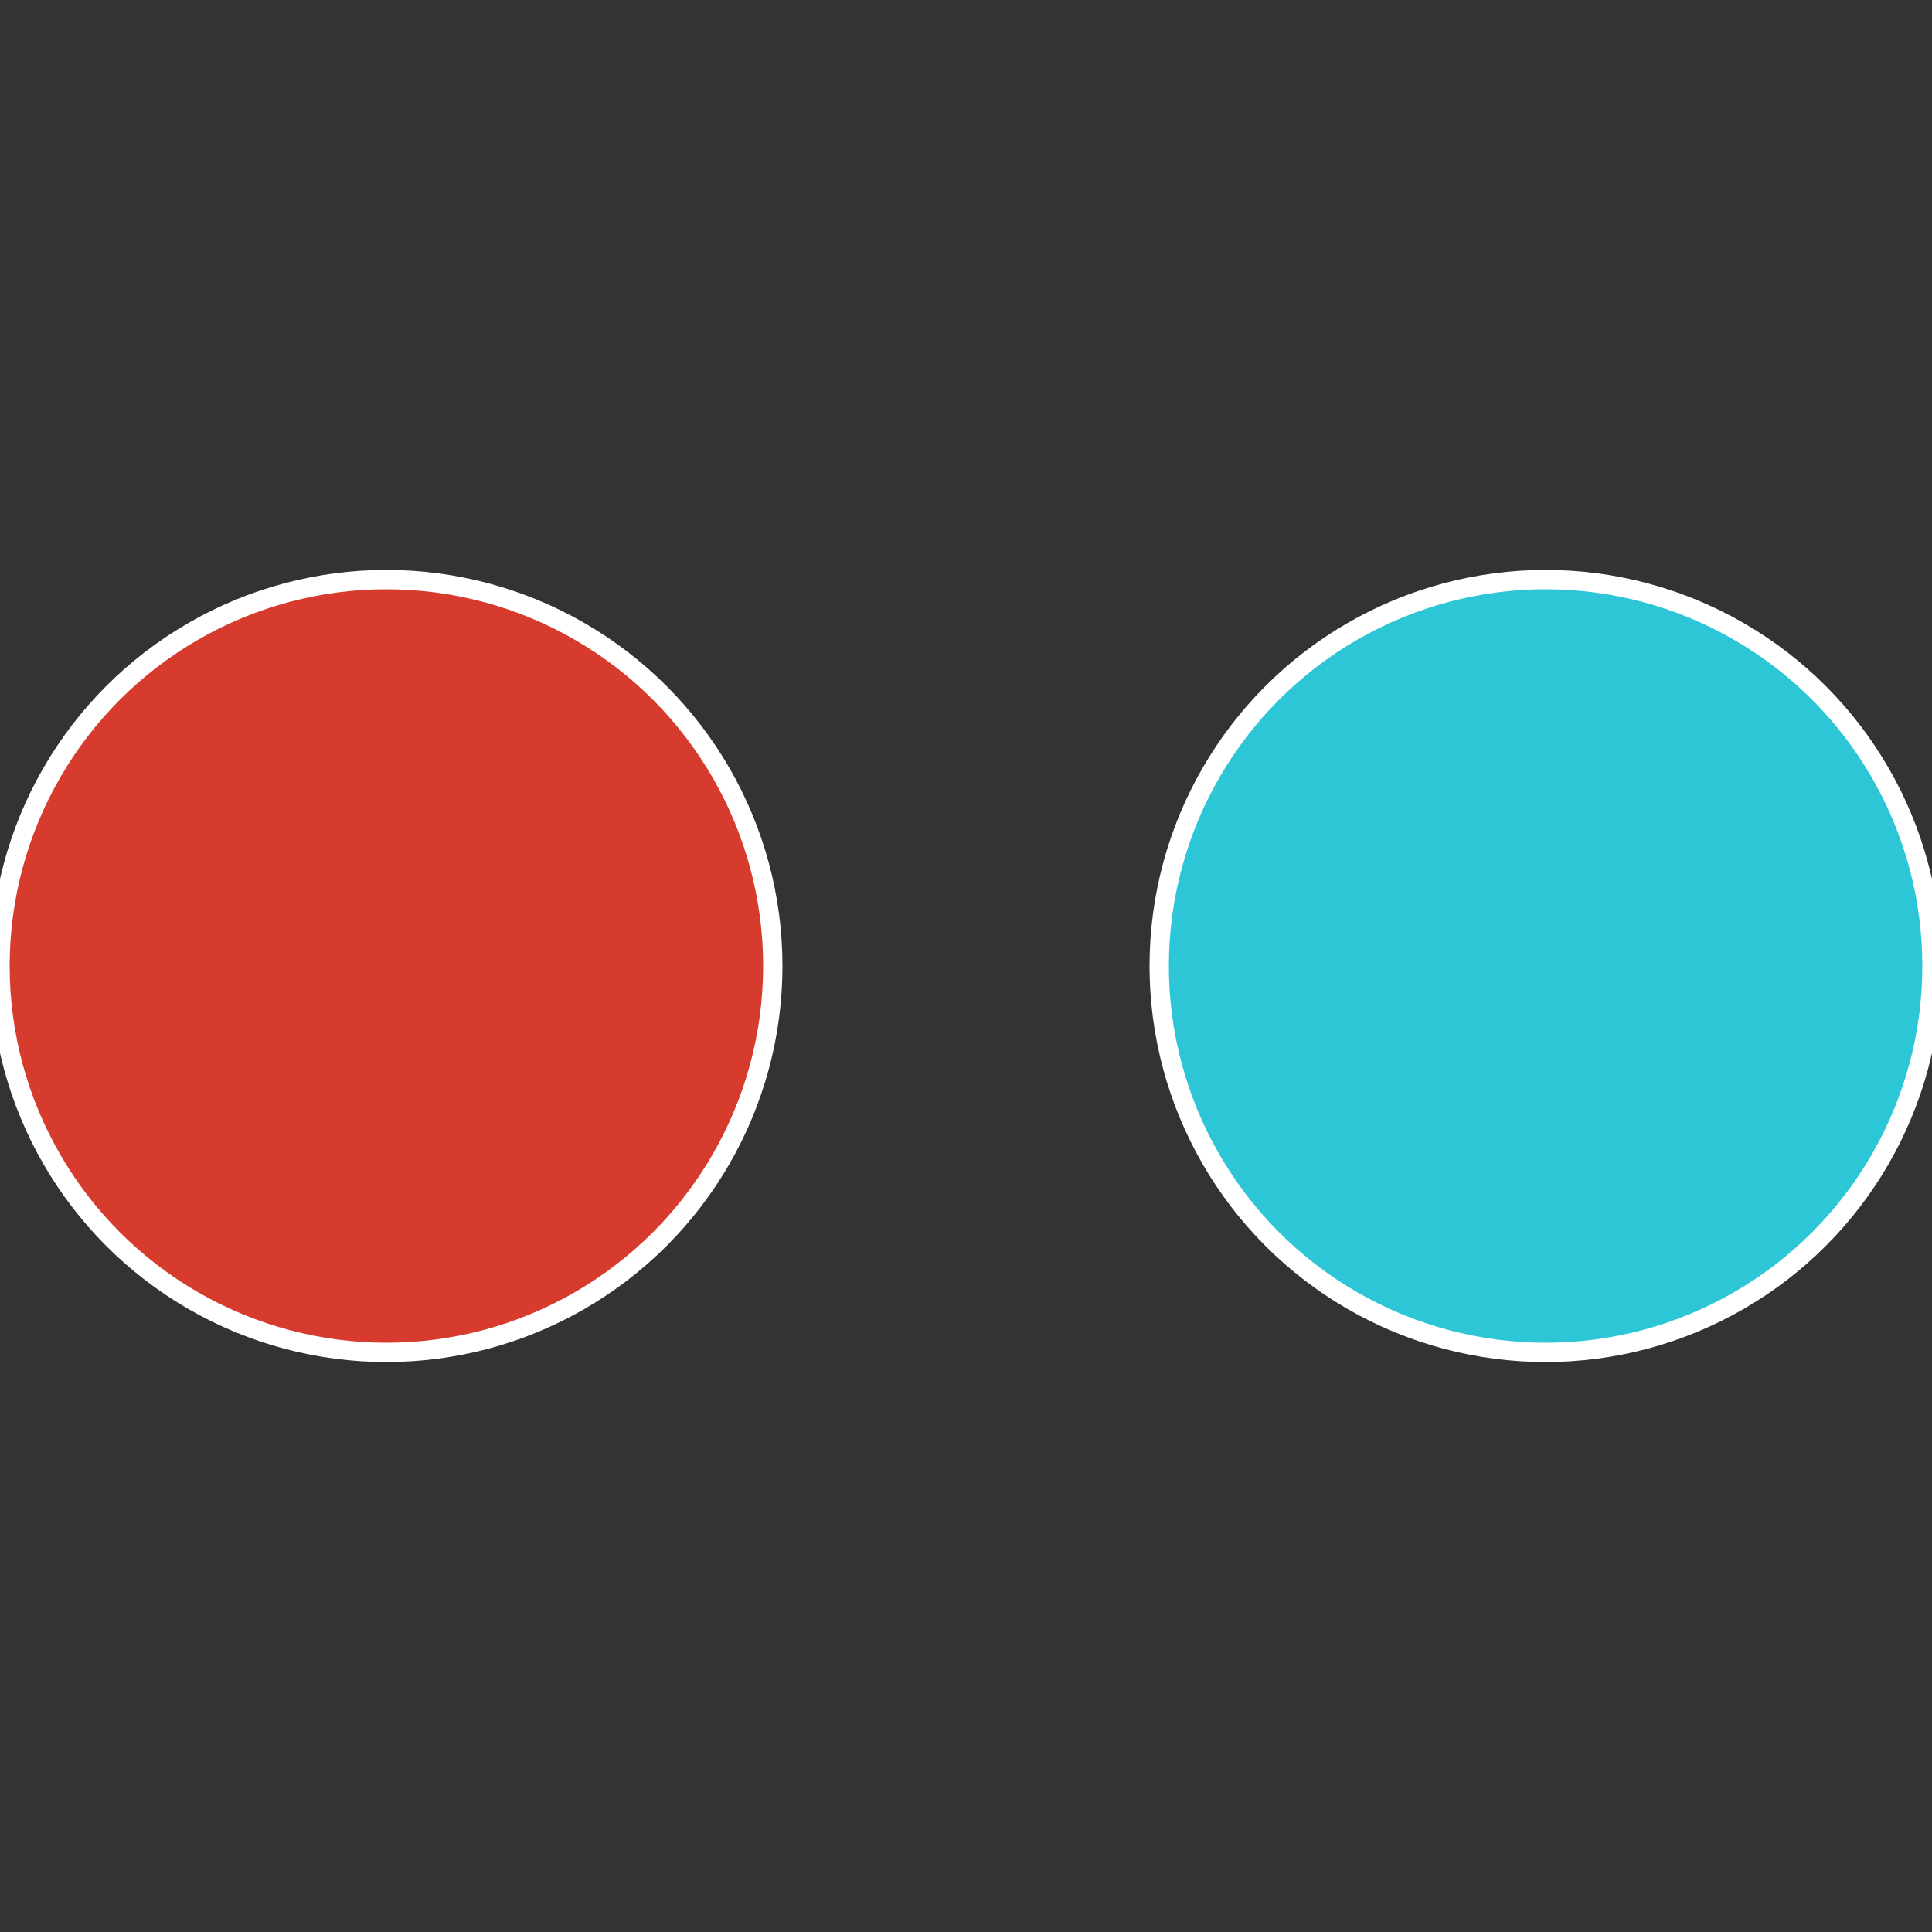
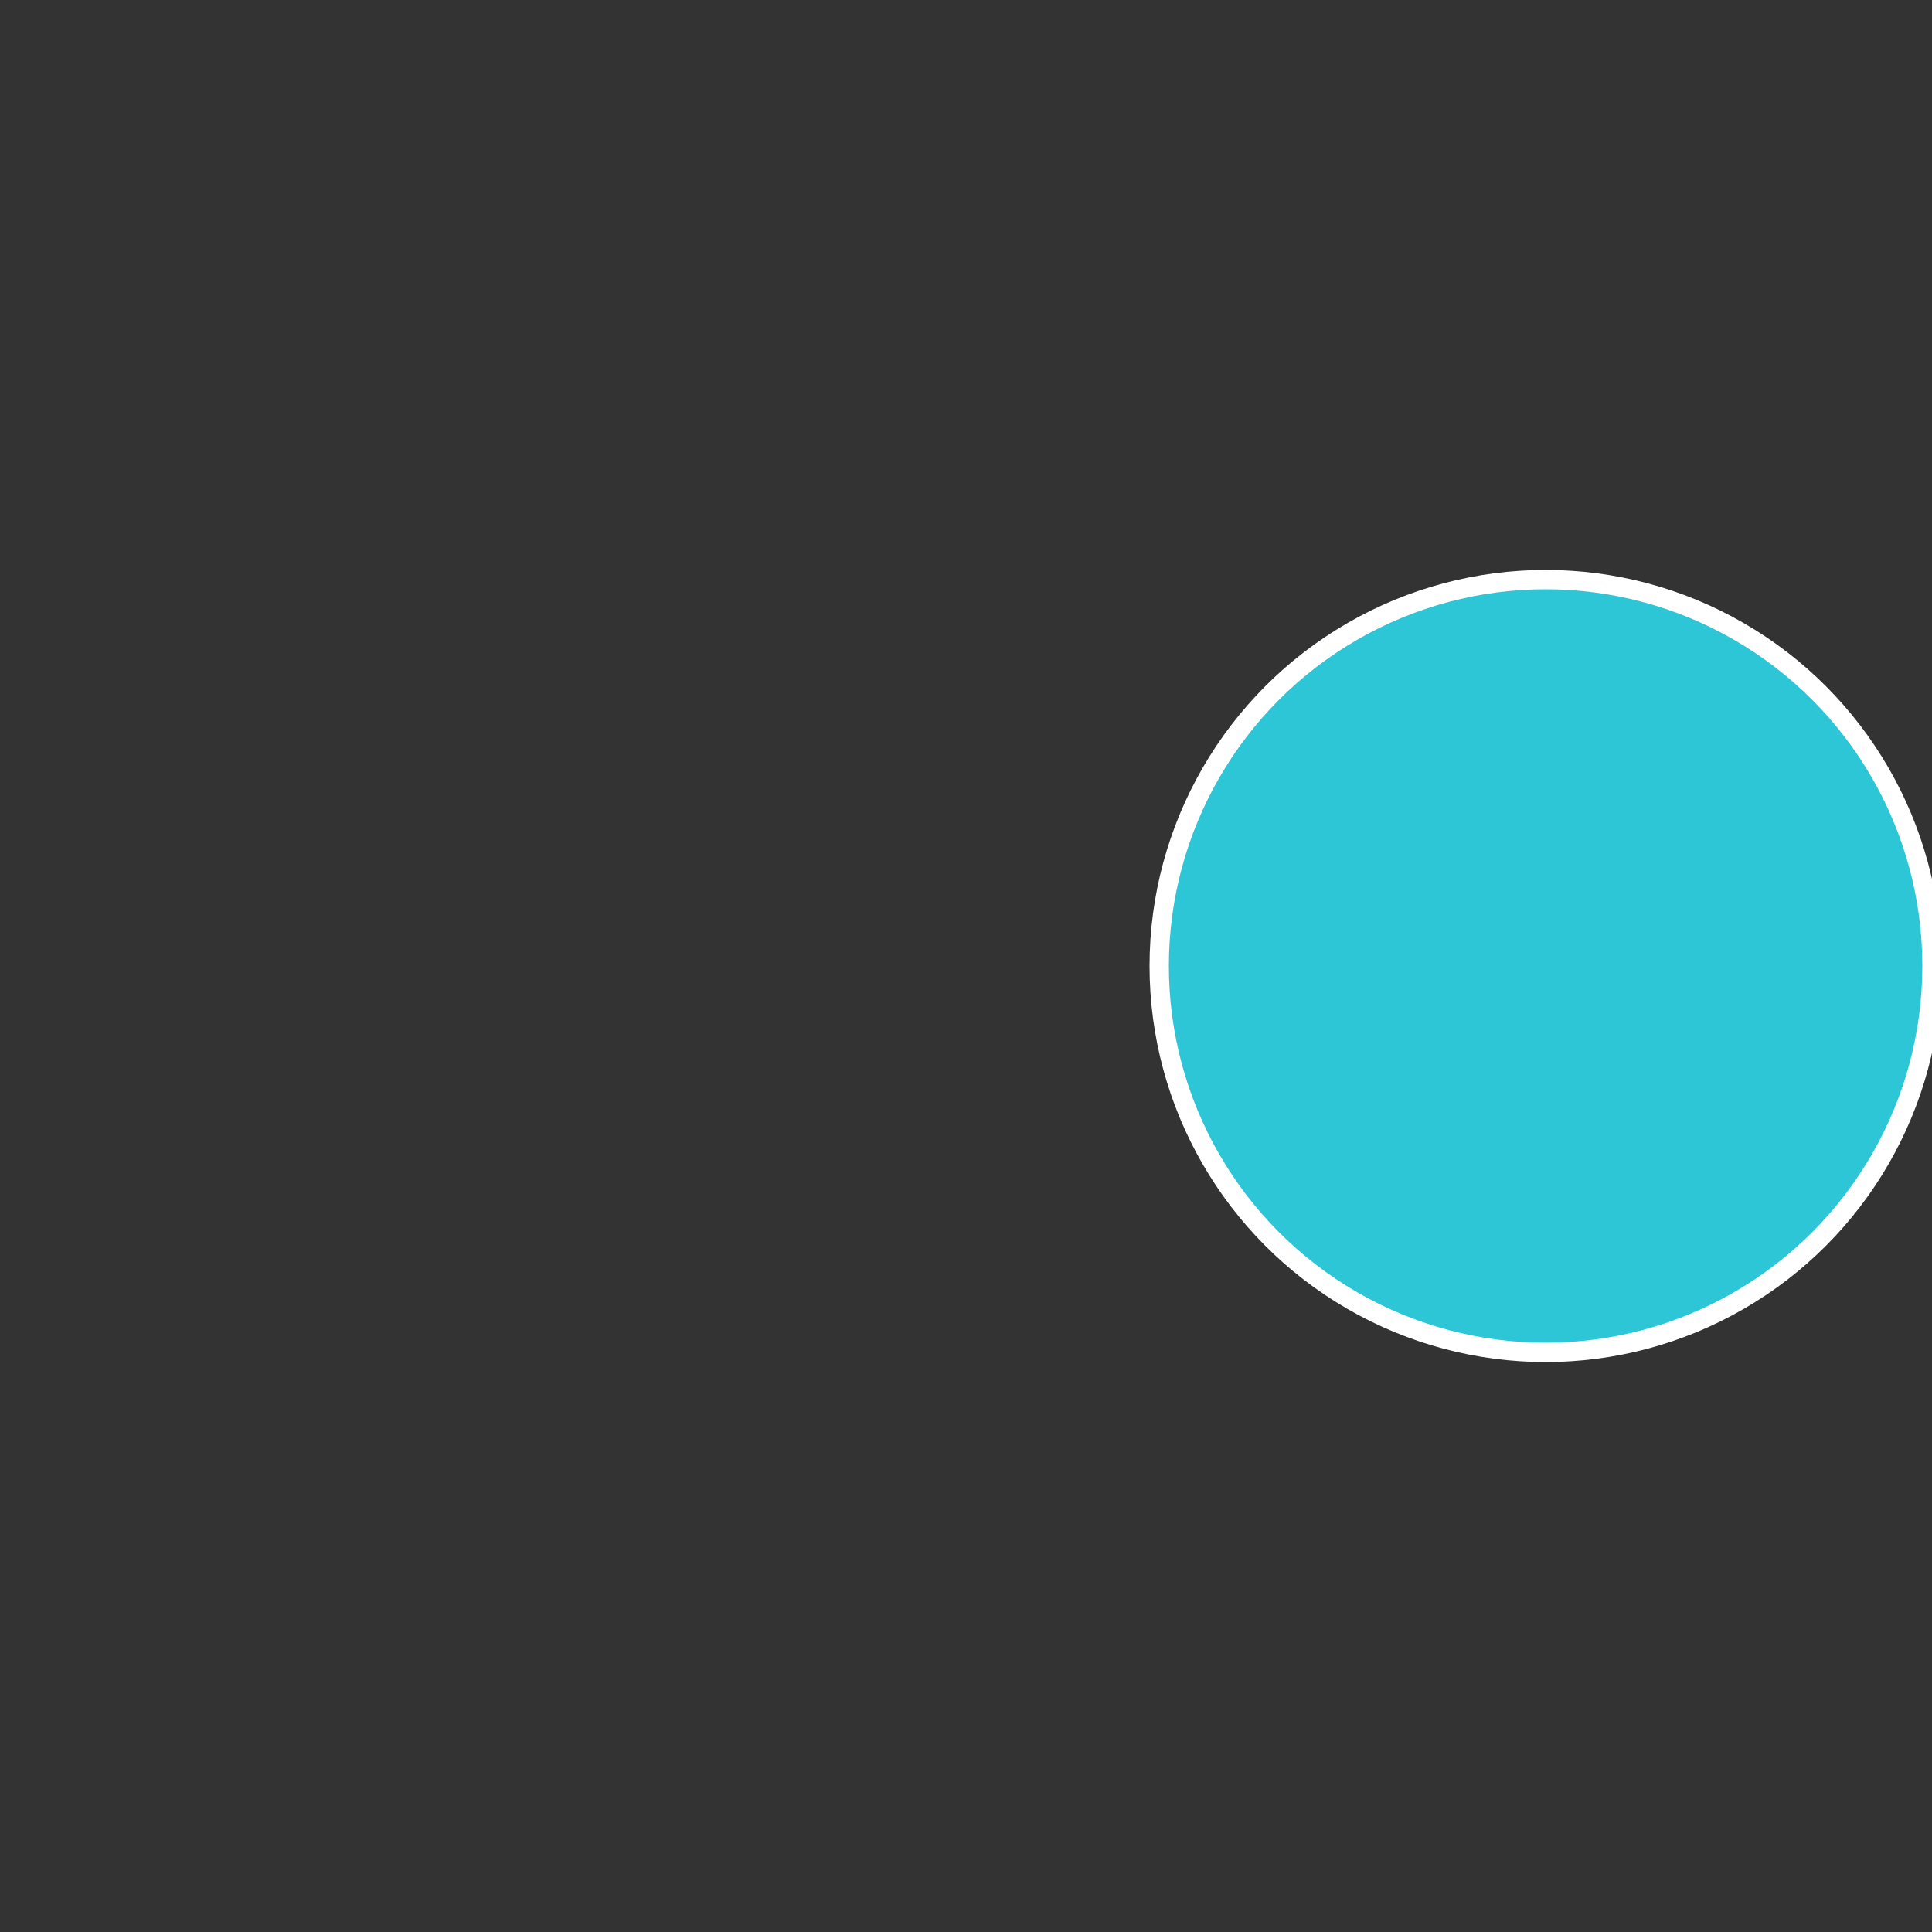
<svg xmlns="http://www.w3.org/2000/svg" width="500" height="500" viewBox="-1 -1 2 2">
  <rect x="-1" y="-1" width="2" height="2" fill="#333333" stroke="none" />
  <circle cx="0.6" cy="0" r="0.4" fill="#2dc6d6" stroke="#fff" stroke-width="1%" />
-   <circle cx="-0.6" cy="7.3478807948841E-17" r="0.4" fill="#d63b2d" stroke="#fff" stroke-width="1%" />
</svg>